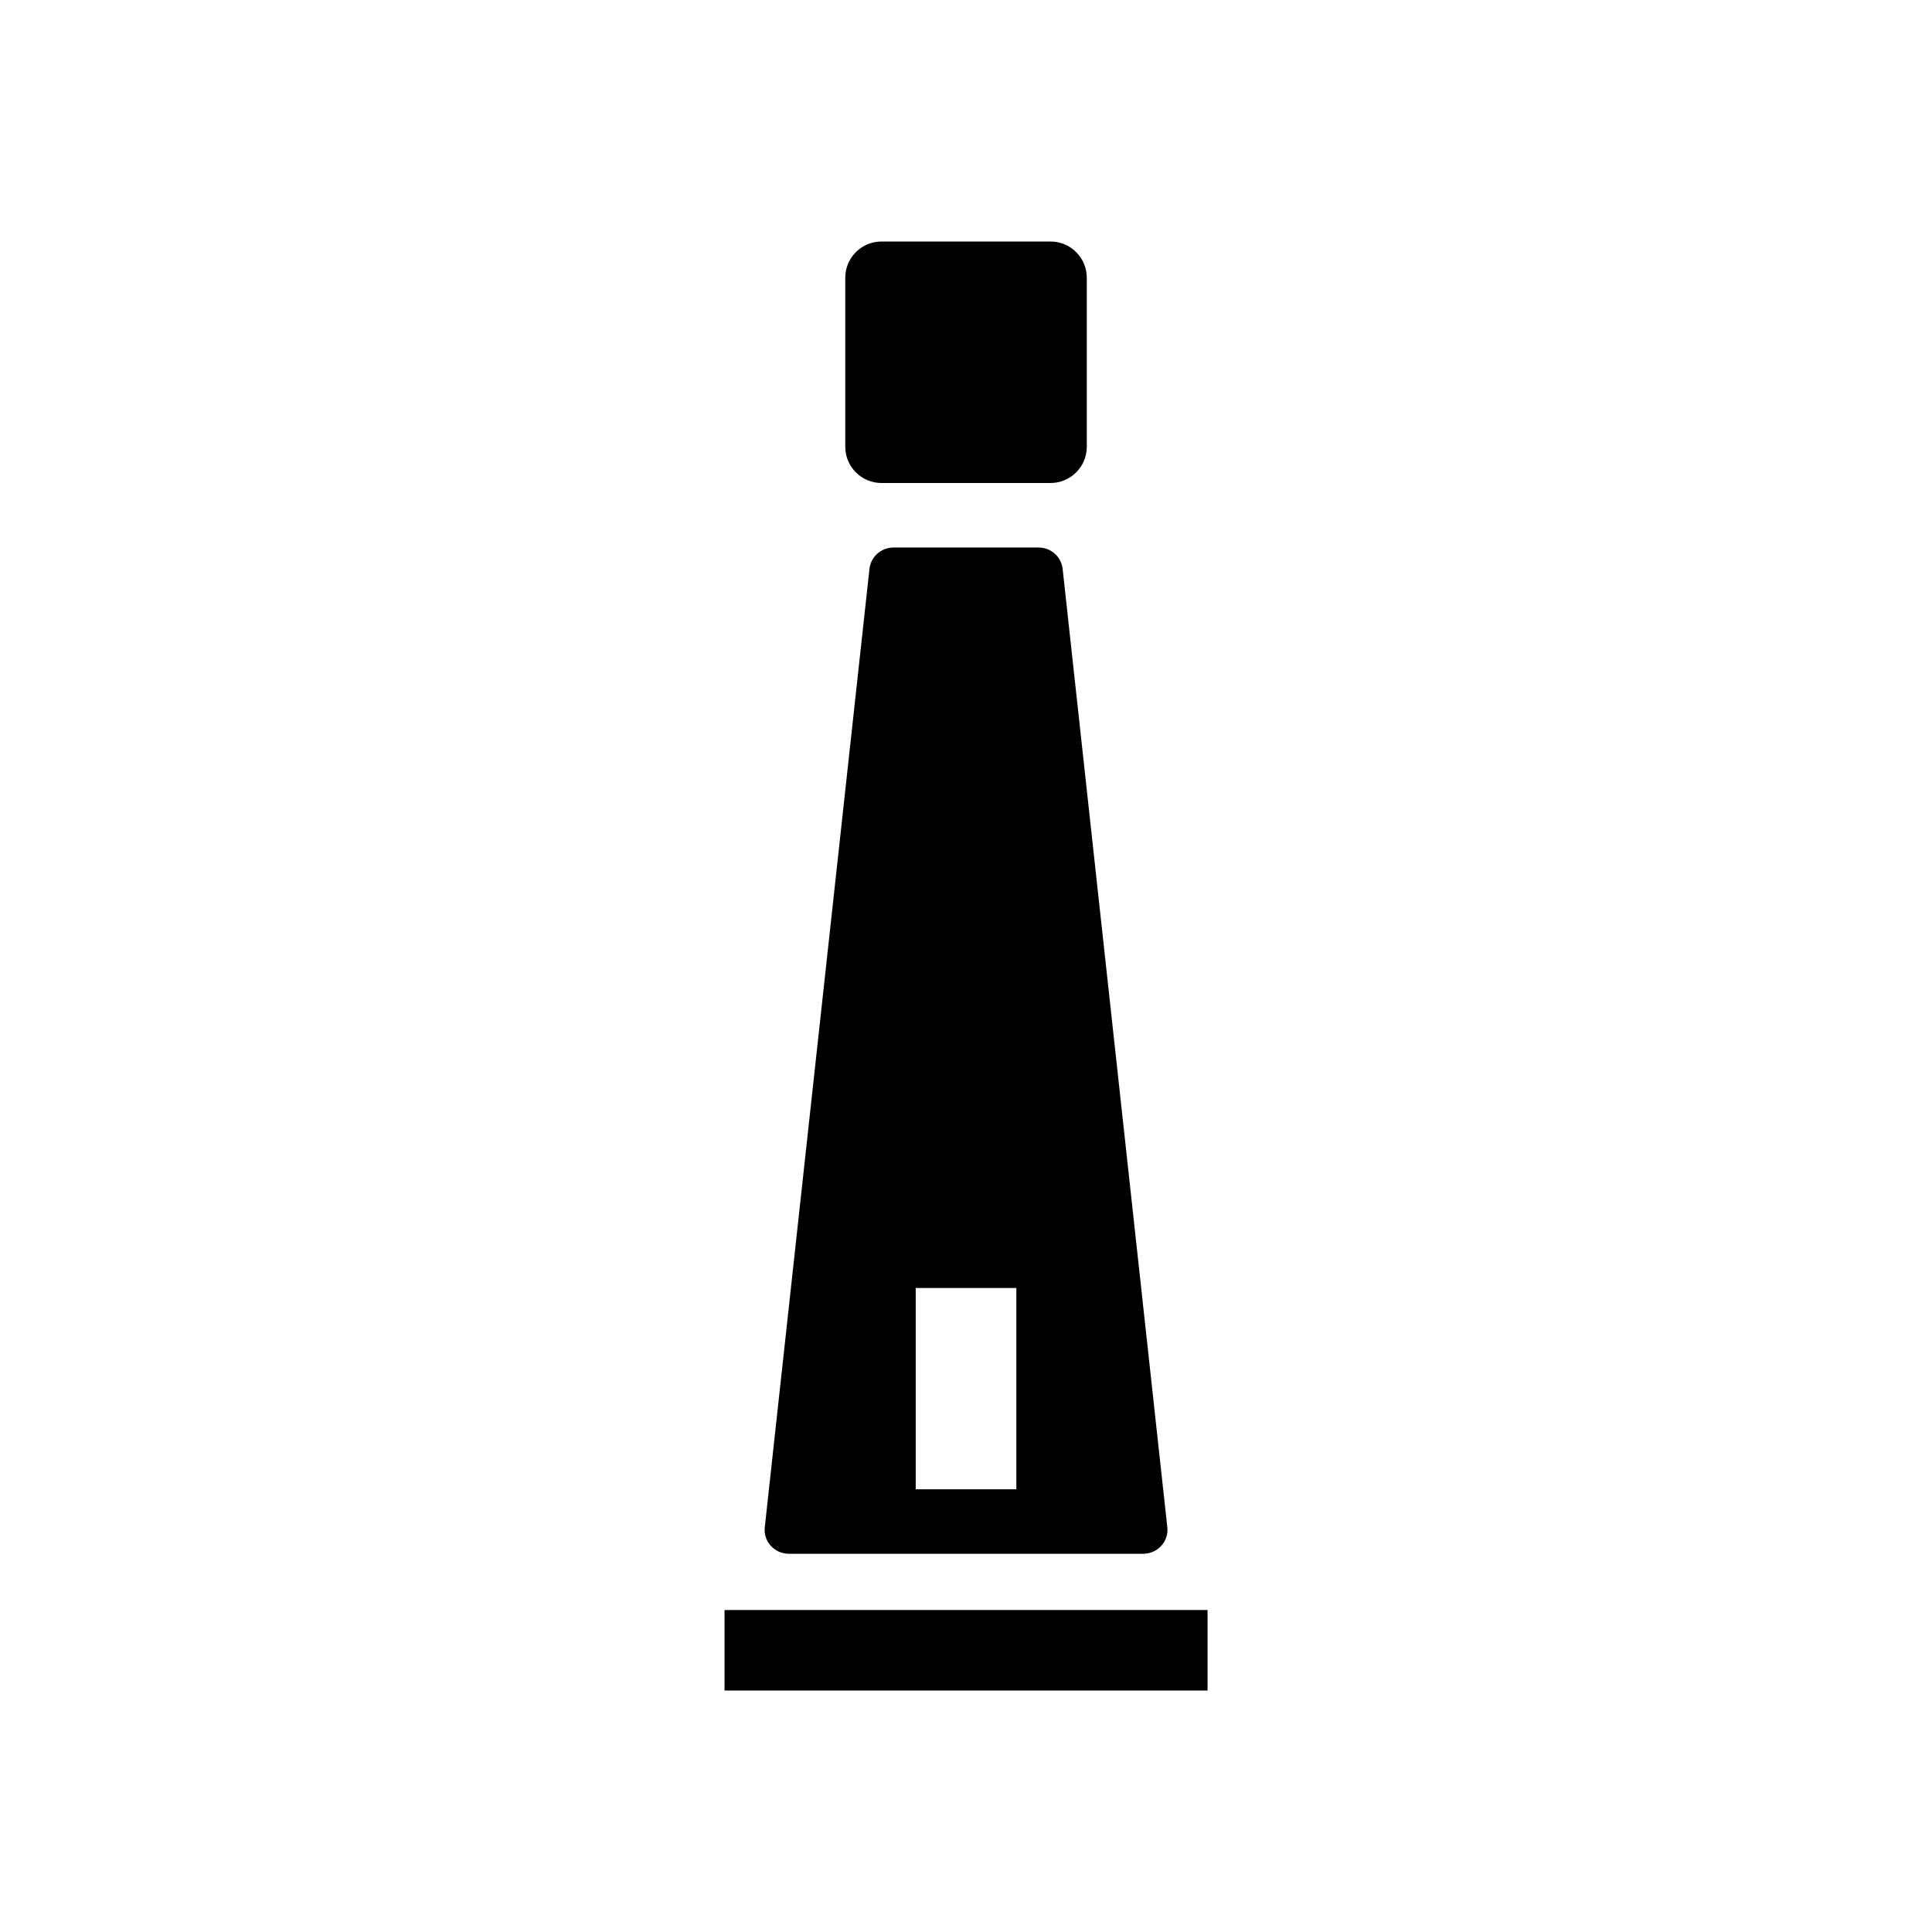
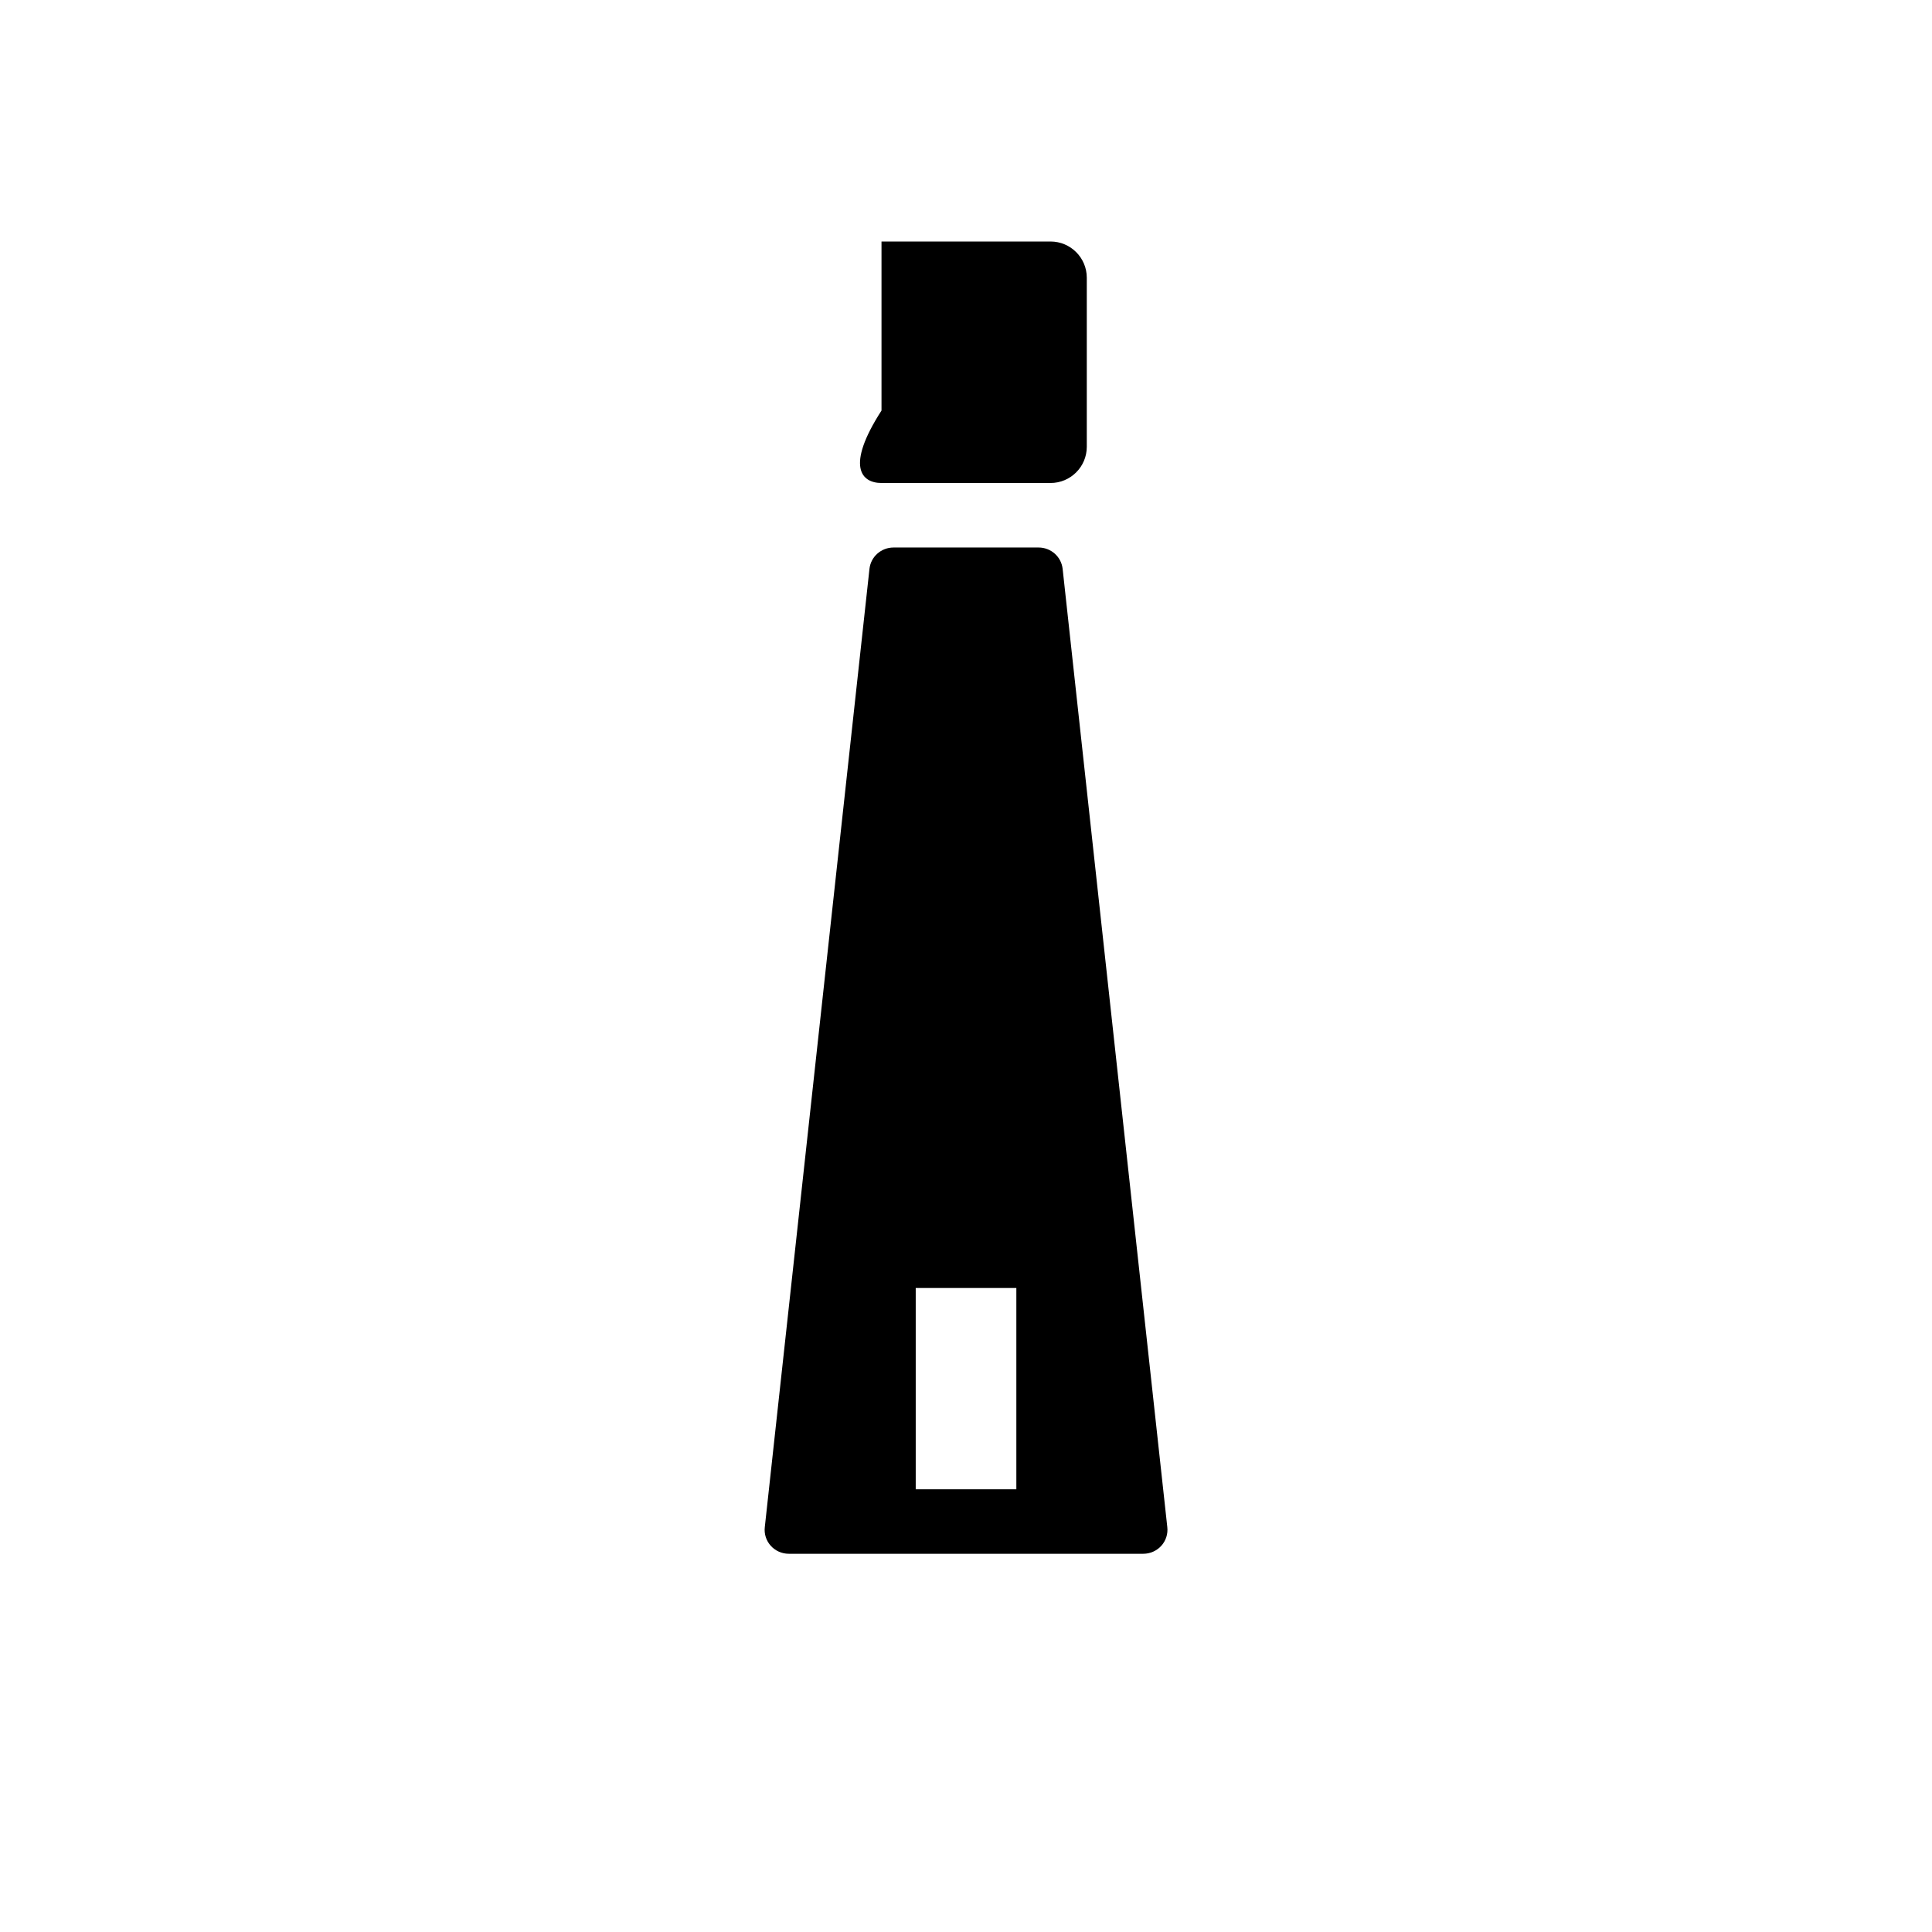
<svg xmlns="http://www.w3.org/2000/svg" version="1.1" id="Calque_1" x="0px" y="0px" width="136.061px" height="136.061px" viewBox="0 0 136.061 136.061" enable-background="new 0 0 136.061 136.061" xml:space="preserve">
  <g>
    <path d="M55.549,109.424h24.969c0.485,0,0.946-0.206,1.269-0.564s0.475-0.837,0.42-1.314l-7.372-67.493   c-0.099-0.851-0.825-1.494-1.69-1.494H62.925c-0.866,0-1.594,0.643-1.692,1.494l-7.372,67.493   c-0.057,0.478,0.097,0.956,0.419,1.314S55.063,109.424,55.549,109.424z M64.49,90.708h7.086v14.174H64.49V90.708z" />
-     <path d="M62.08,34.015h11.904c1.408,0,2.553-1.141,2.553-2.551V19.559c0-1.408-1.145-2.551-2.553-2.551H62.08   c-1.409,0-2.552,1.143-2.552,2.551v11.905C59.529,32.874,60.671,34.015,62.08,34.015z" />
-     <rect x="51.026" y="113.386" width="34.016" height="5.669" />
+     <path d="M62.08,34.015h11.904c1.408,0,2.553-1.141,2.553-2.551V19.559c0-1.408-1.145-2.551-2.553-2.551H62.08   v11.905C59.529,32.874,60.671,34.015,62.08,34.015z" />
  </g>
</svg>